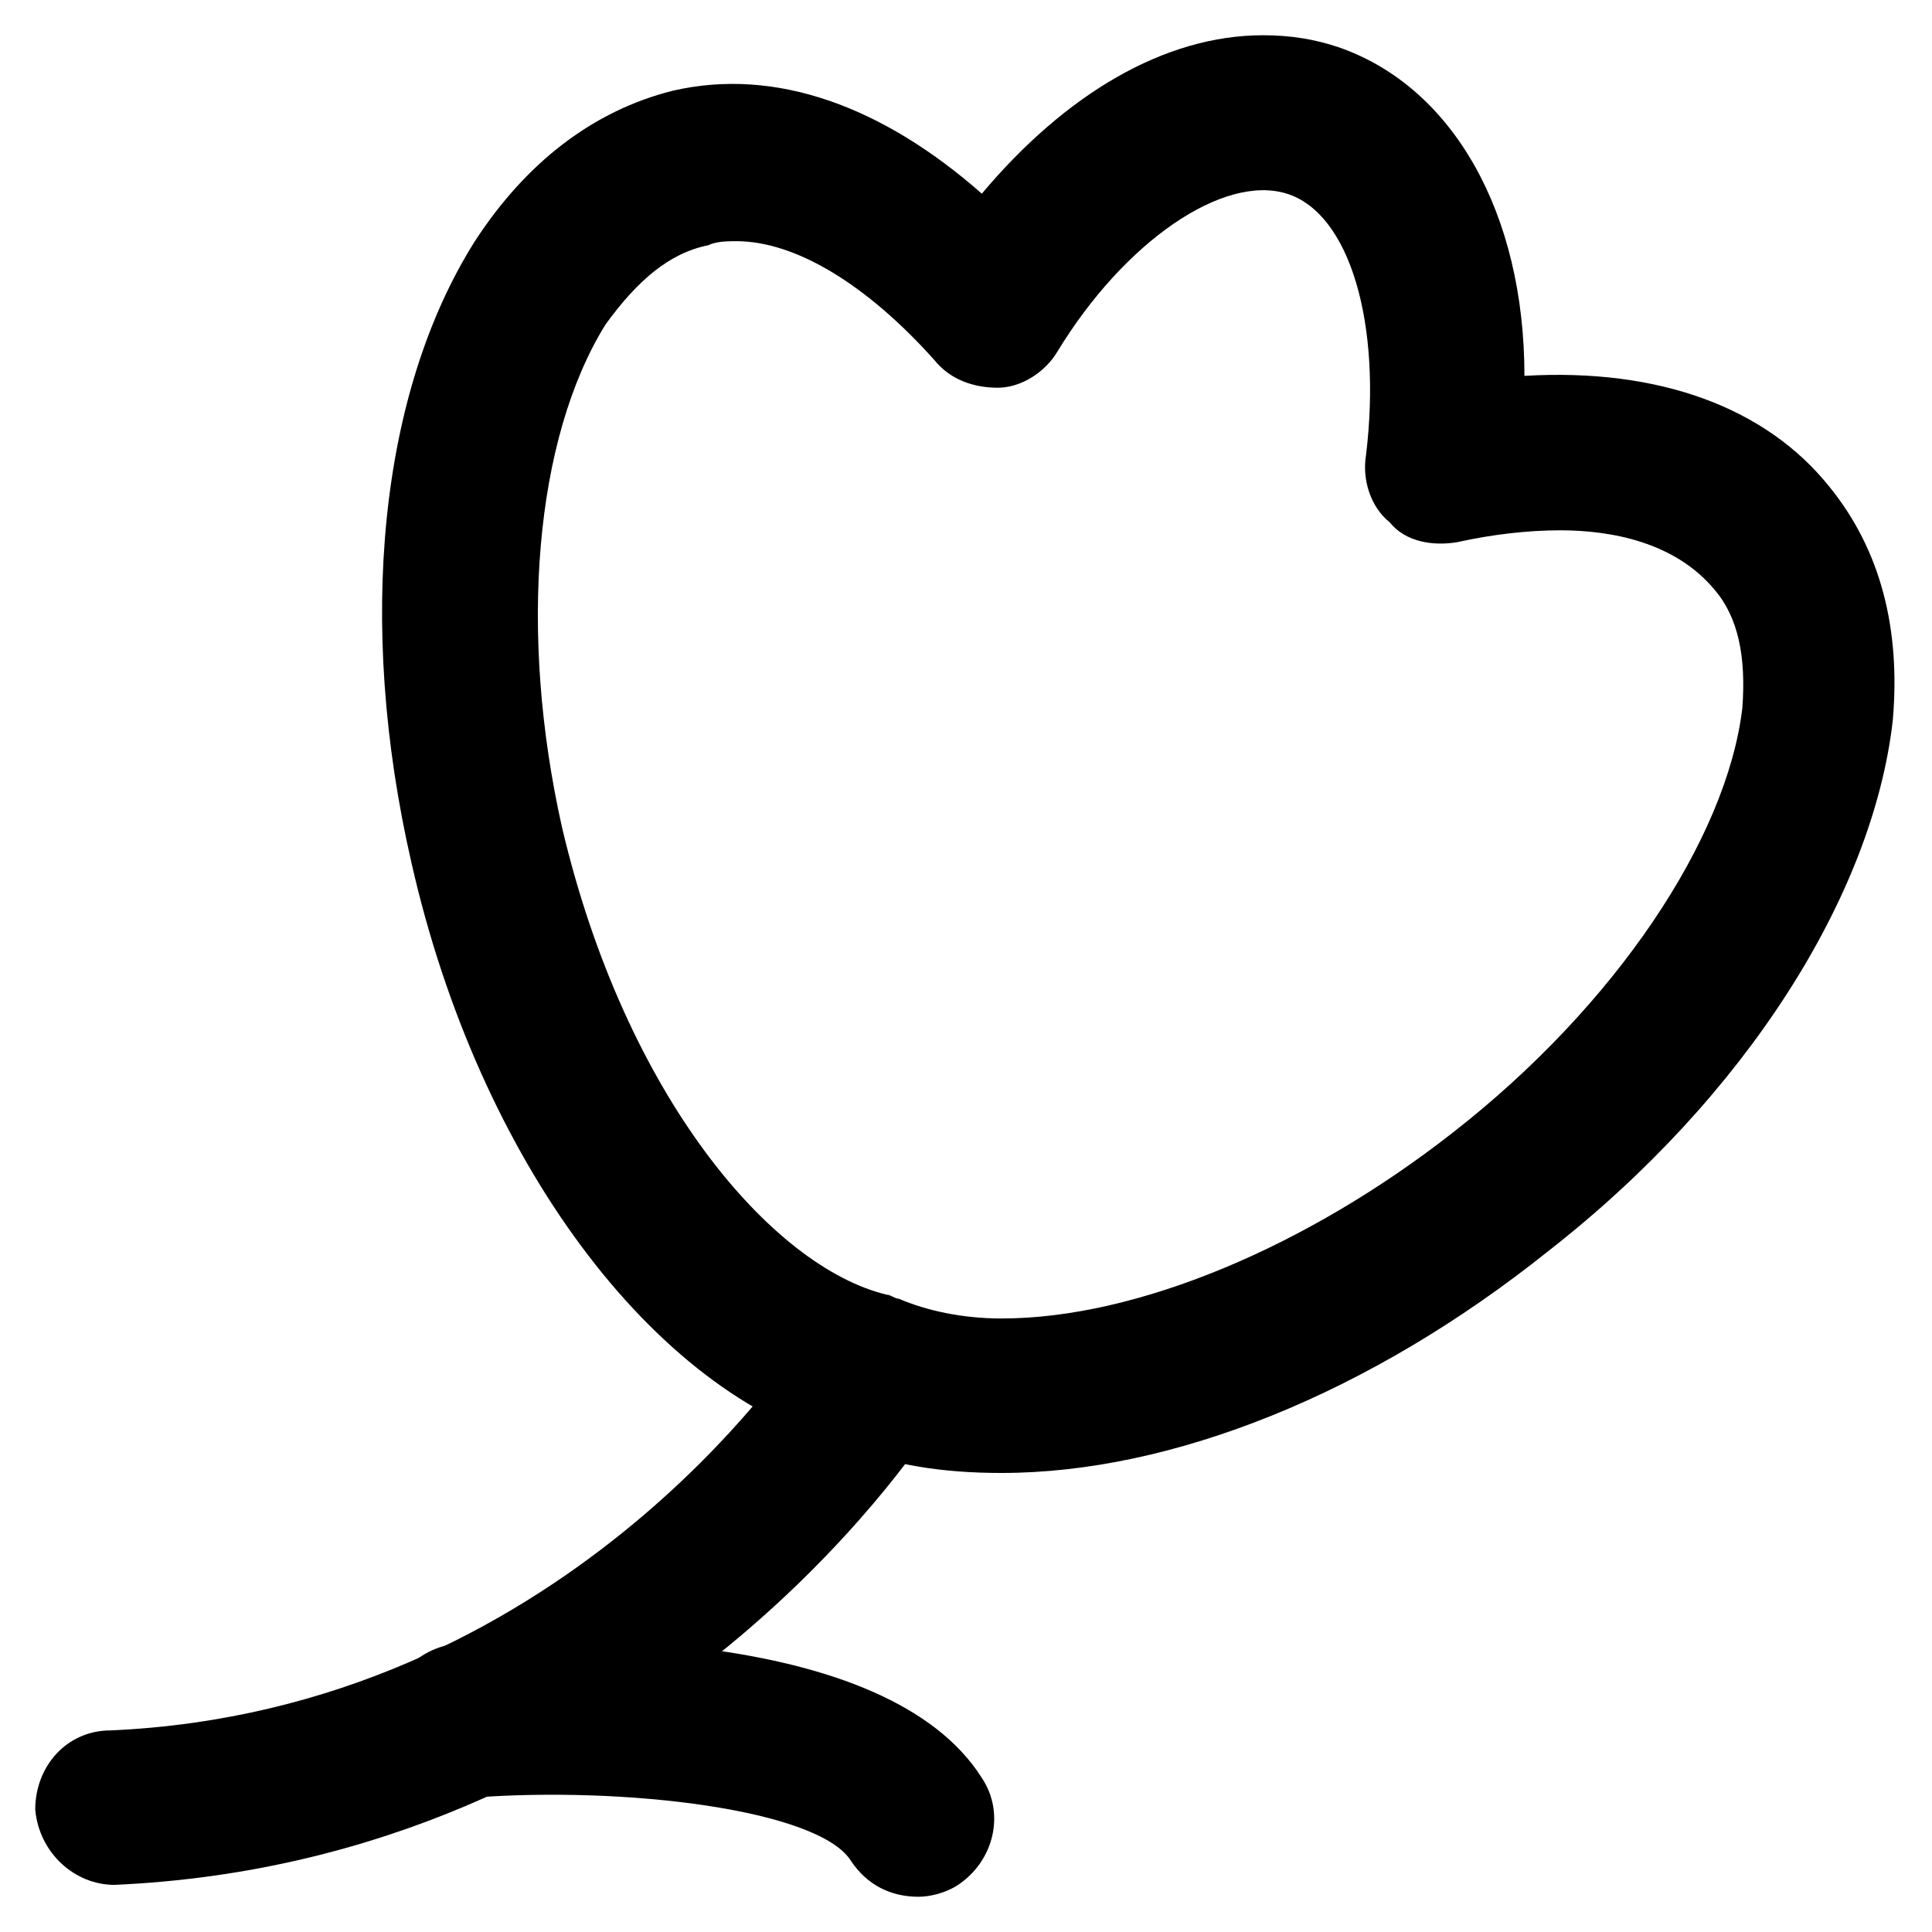
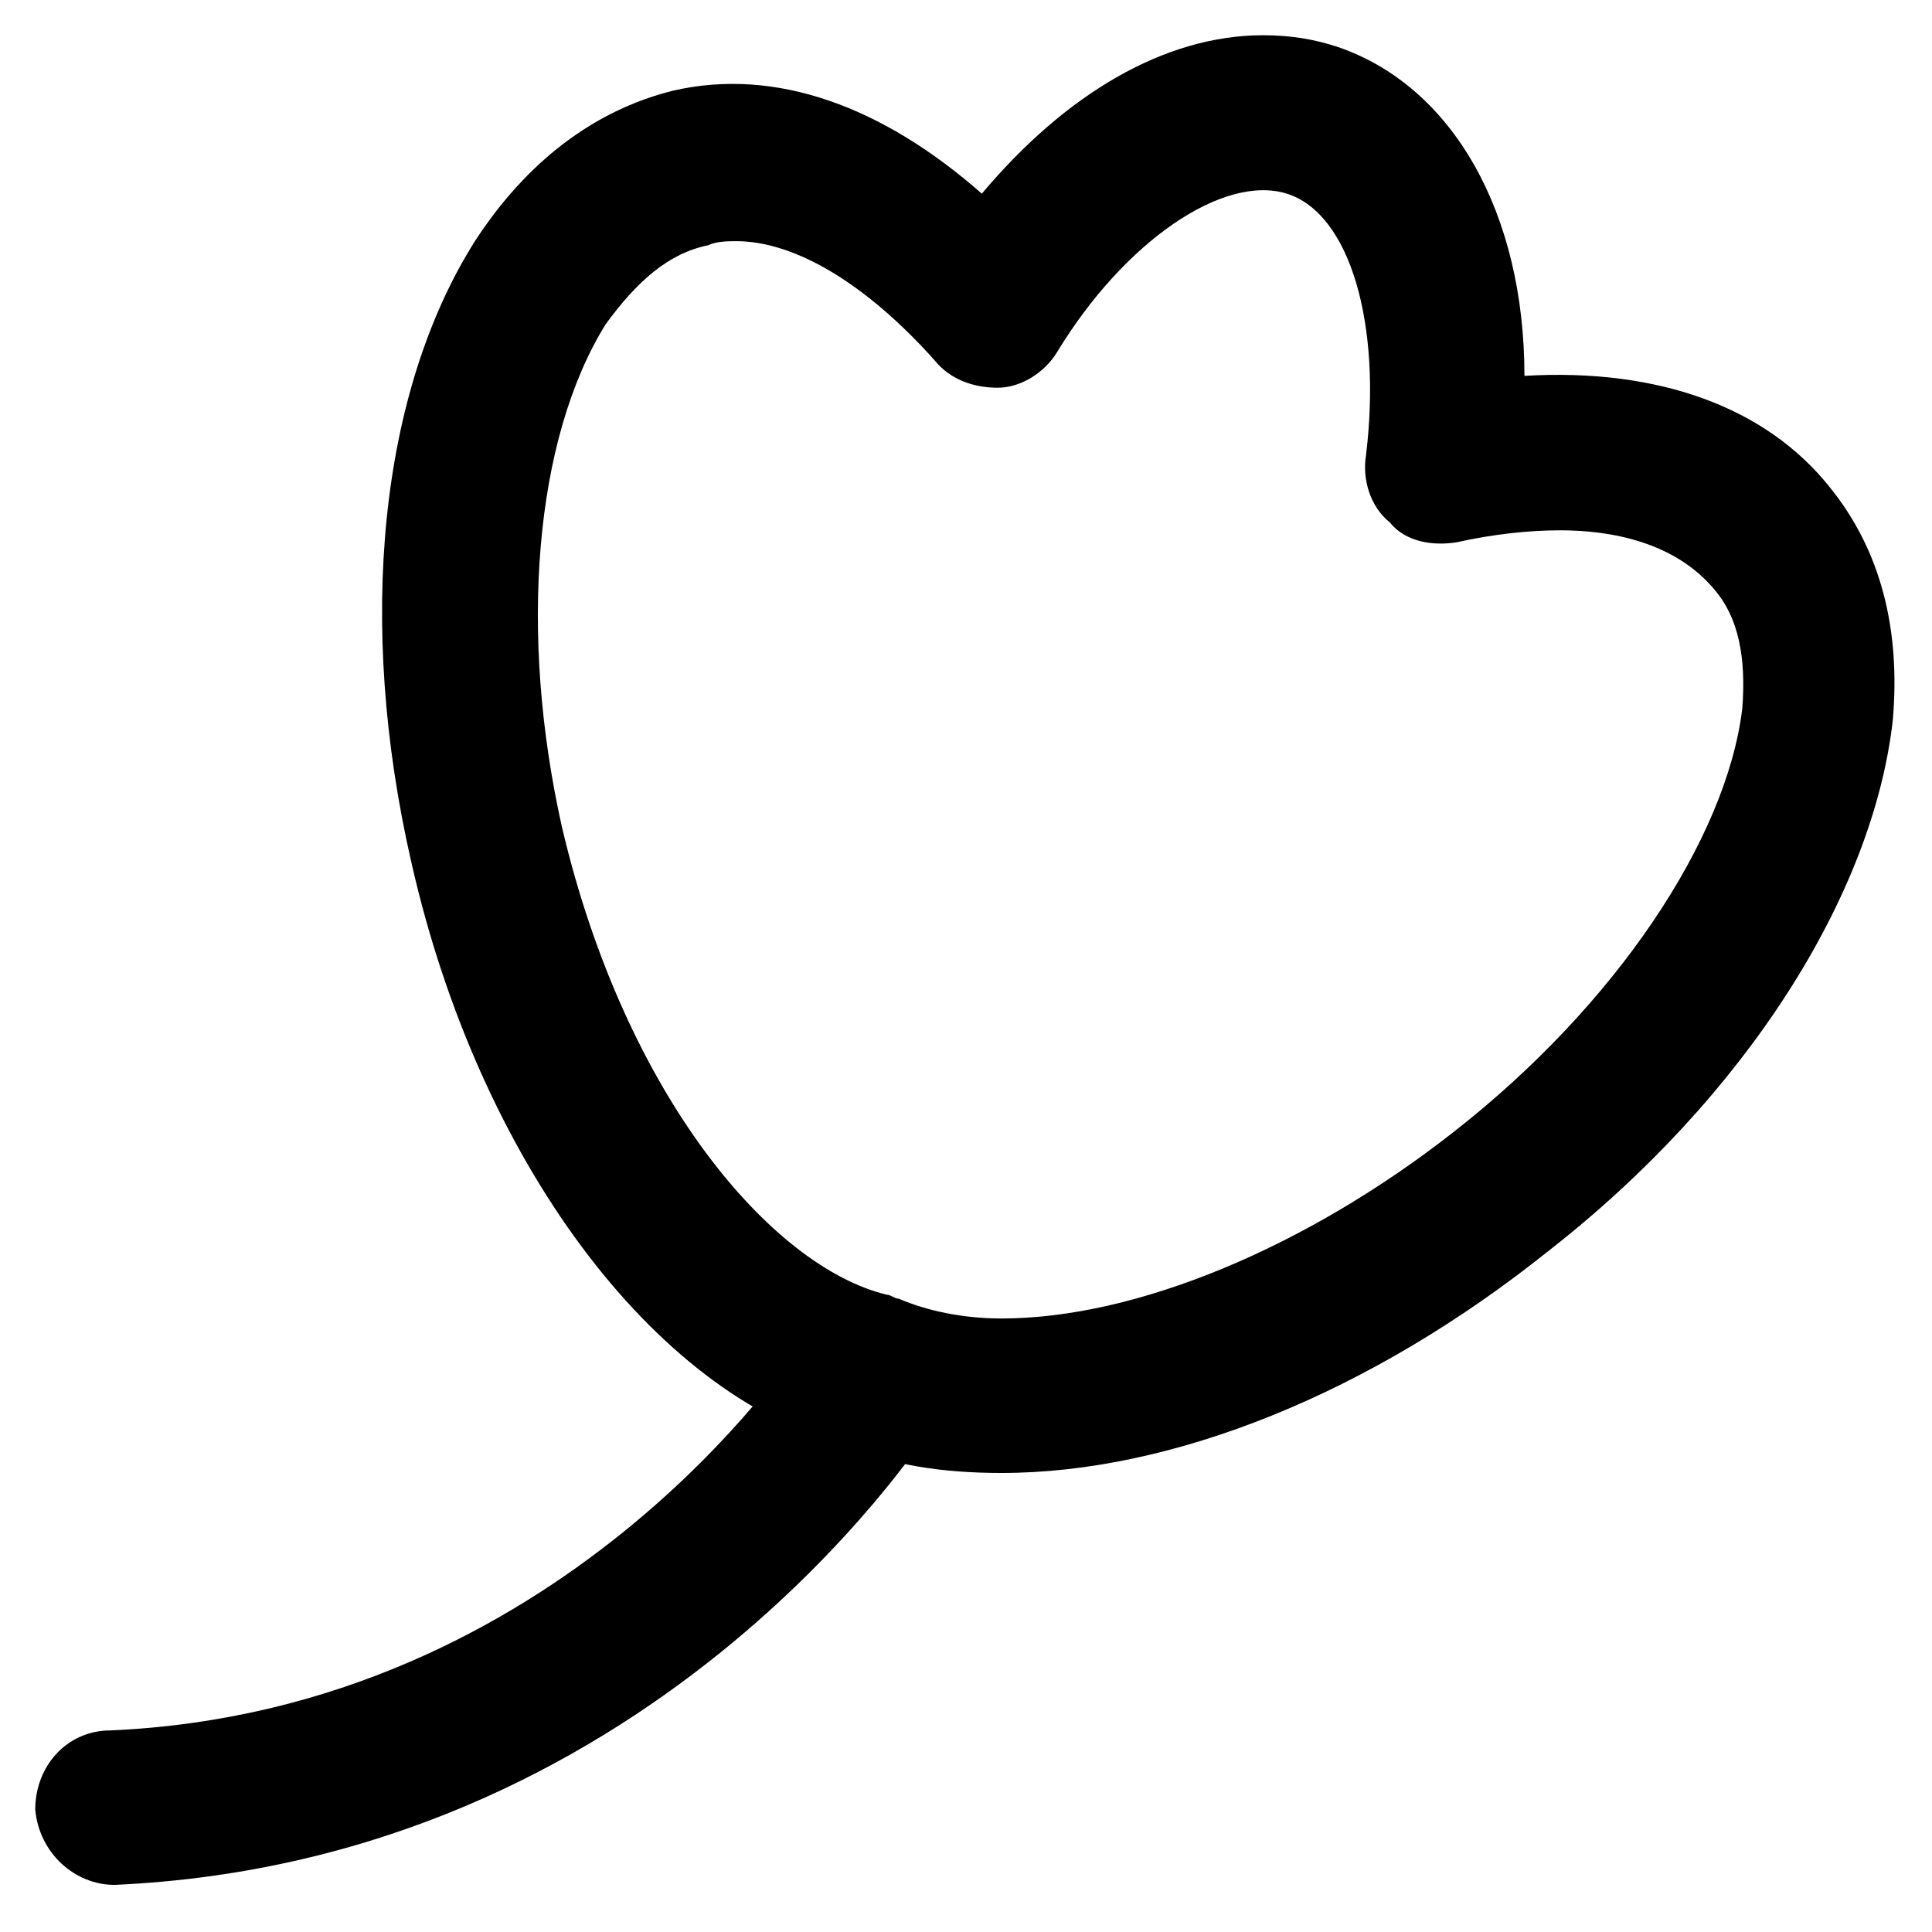
<svg xmlns="http://www.w3.org/2000/svg" fill="#000000" width="800px" height="800px" version="1.1" viewBox="144 144 512 512">
  <g>
    <path d="m409.45 534.35c-15.742 0-29.391-2.098-41.984-7.348-50.383-13.645-96.562-75.57-114.41-154.29-14.695-64.023-8.398-124.9 16.793-164.79 13.645-20.992 31.488-34.637 52.48-39.887 27.289-6.297 55.629 4.199 81.867 27.289 22.043-26.238 48.281-41.984 74.523-41.984 7.348 0 13.645 1.051 19.941 3.148 30.438 10.496 49.332 44.082 49.332 87.117 35.688-2.098 64.027 8.398 80.82 29.391 13.645 16.793 18.895 37.785 16.793 61.926-5.246 46.184-38.836 99.711-91.316 140.65-47.23 37.785-99.711 58.777-144.84 58.777zm-70.324-326.43c-2.098 0-5.246 0-7.348 1.051-10.496 2.098-18.895 9.445-27.289 20.992-18.895 30.438-23.09 81.867-11.547 133.3 16.793 71.371 55.629 116.51 86.066 123.85 1.051 0 2.098 1.051 3.148 1.051 7.348 3.148 16.793 5.246 27.289 5.246 35.688 0 80.82-18.895 119.66-49.332 43.035-33.586 72.422-77.672 76.621-112.31 1.051-13.645-1.051-24.141-7.348-31.488-10.492-12.594-27.289-15.742-40.934-15.742-8.398 0-17.844 1.051-27.289 3.148-6.297 1.051-13.645 0-17.844-5.246-5.246-4.199-7.348-11.547-6.297-17.844 4.199-34.637-4.199-64.027-20.992-69.273s-43.035 12.594-60.879 41.984c-3.148 5.246-9.445 9.445-15.742 9.445s-12.594-2.098-16.793-7.348c-17.844-19.945-36.734-31.488-52.48-31.488z" />
    <path d="m174.33 643.51c-10.496 0-19.941-8.398-20.992-19.941 0-11.547 8.398-20.992 19.941-20.992 119.66-5.246 181.58-100.76 182.63-101.81 6.297-9.445 18.895-12.594 28.34-6.297 9.445 6.297 12.594 18.895 6.297 28.34-3.148 4.195-74.52 114.4-216.22 120.7z" />
-     <path d="m387.4 646.66c-7.348 0-13.645-3.148-17.844-9.445-8.398-13.645-59.828-19.941-100.76-16.793-11.547 1.051-20.992-7.348-22.043-18.895-1.051-11.547 7.348-20.992 18.895-22.043 26.238-2.098 113.36-4.199 138.55 35.688 6.297 9.445 3.148 22.043-6.297 28.34-3.148 2.098-7.348 3.148-10.496 3.148z" />
  </g>
</svg>